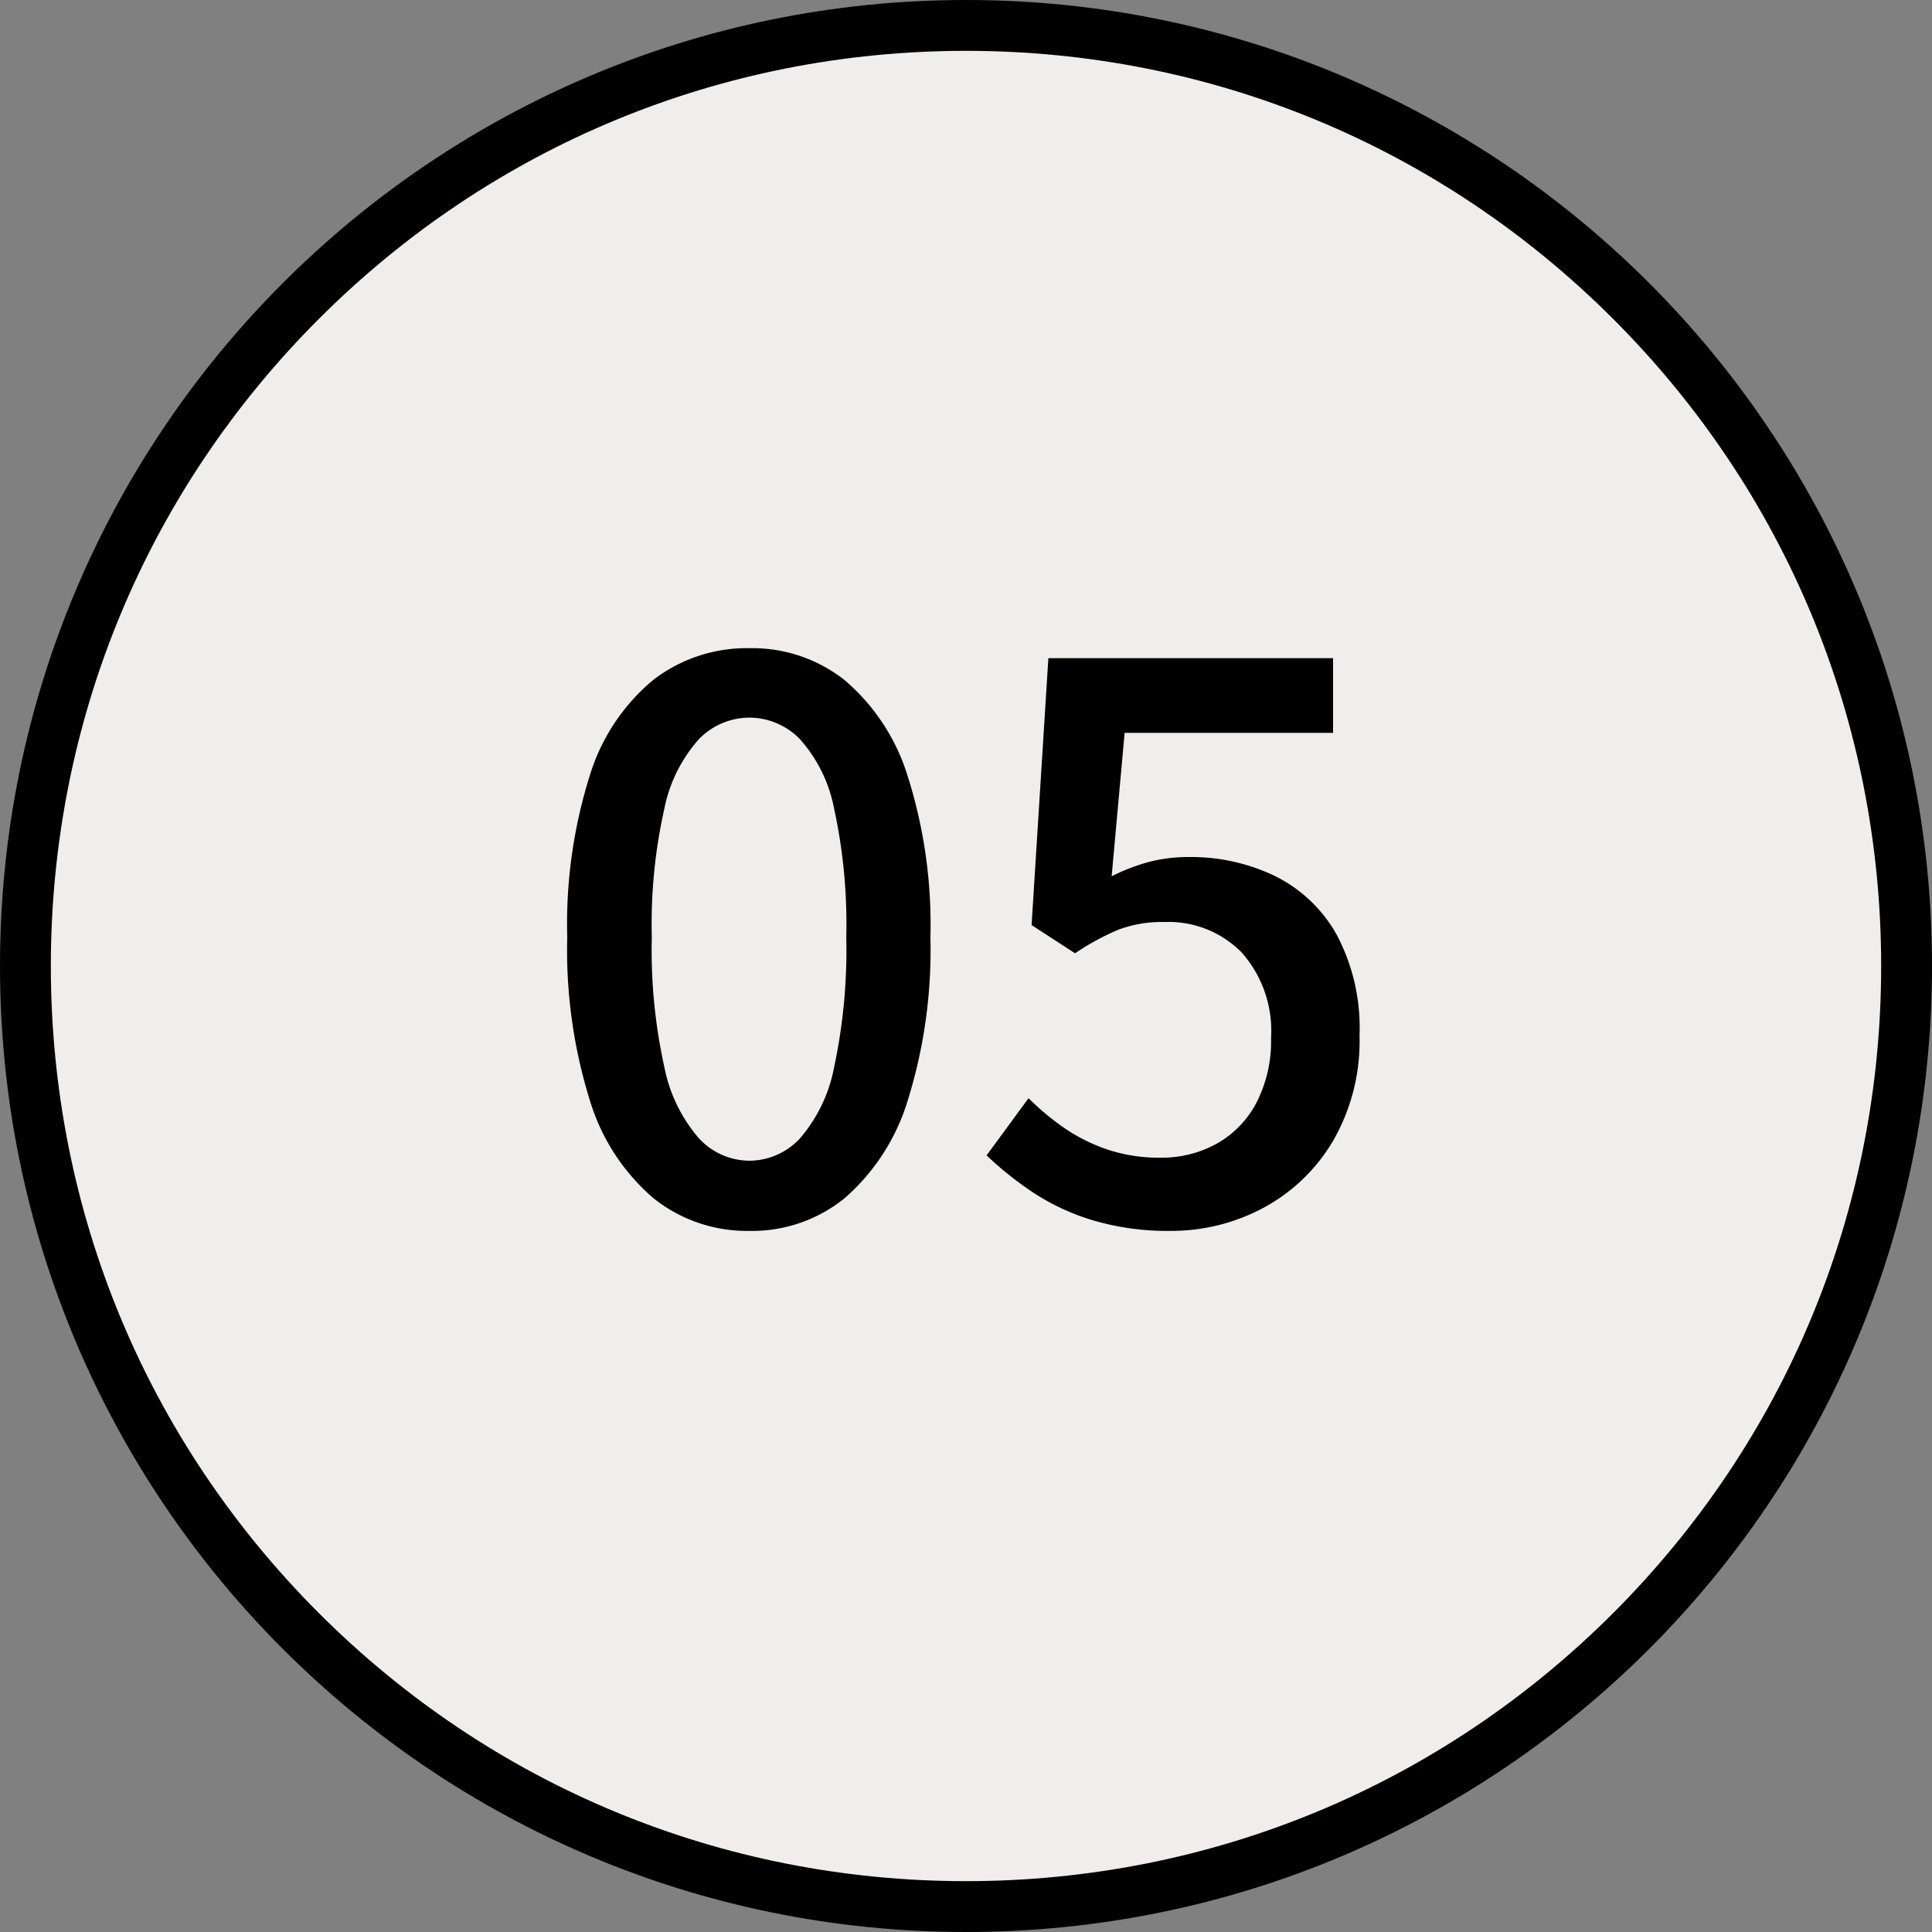
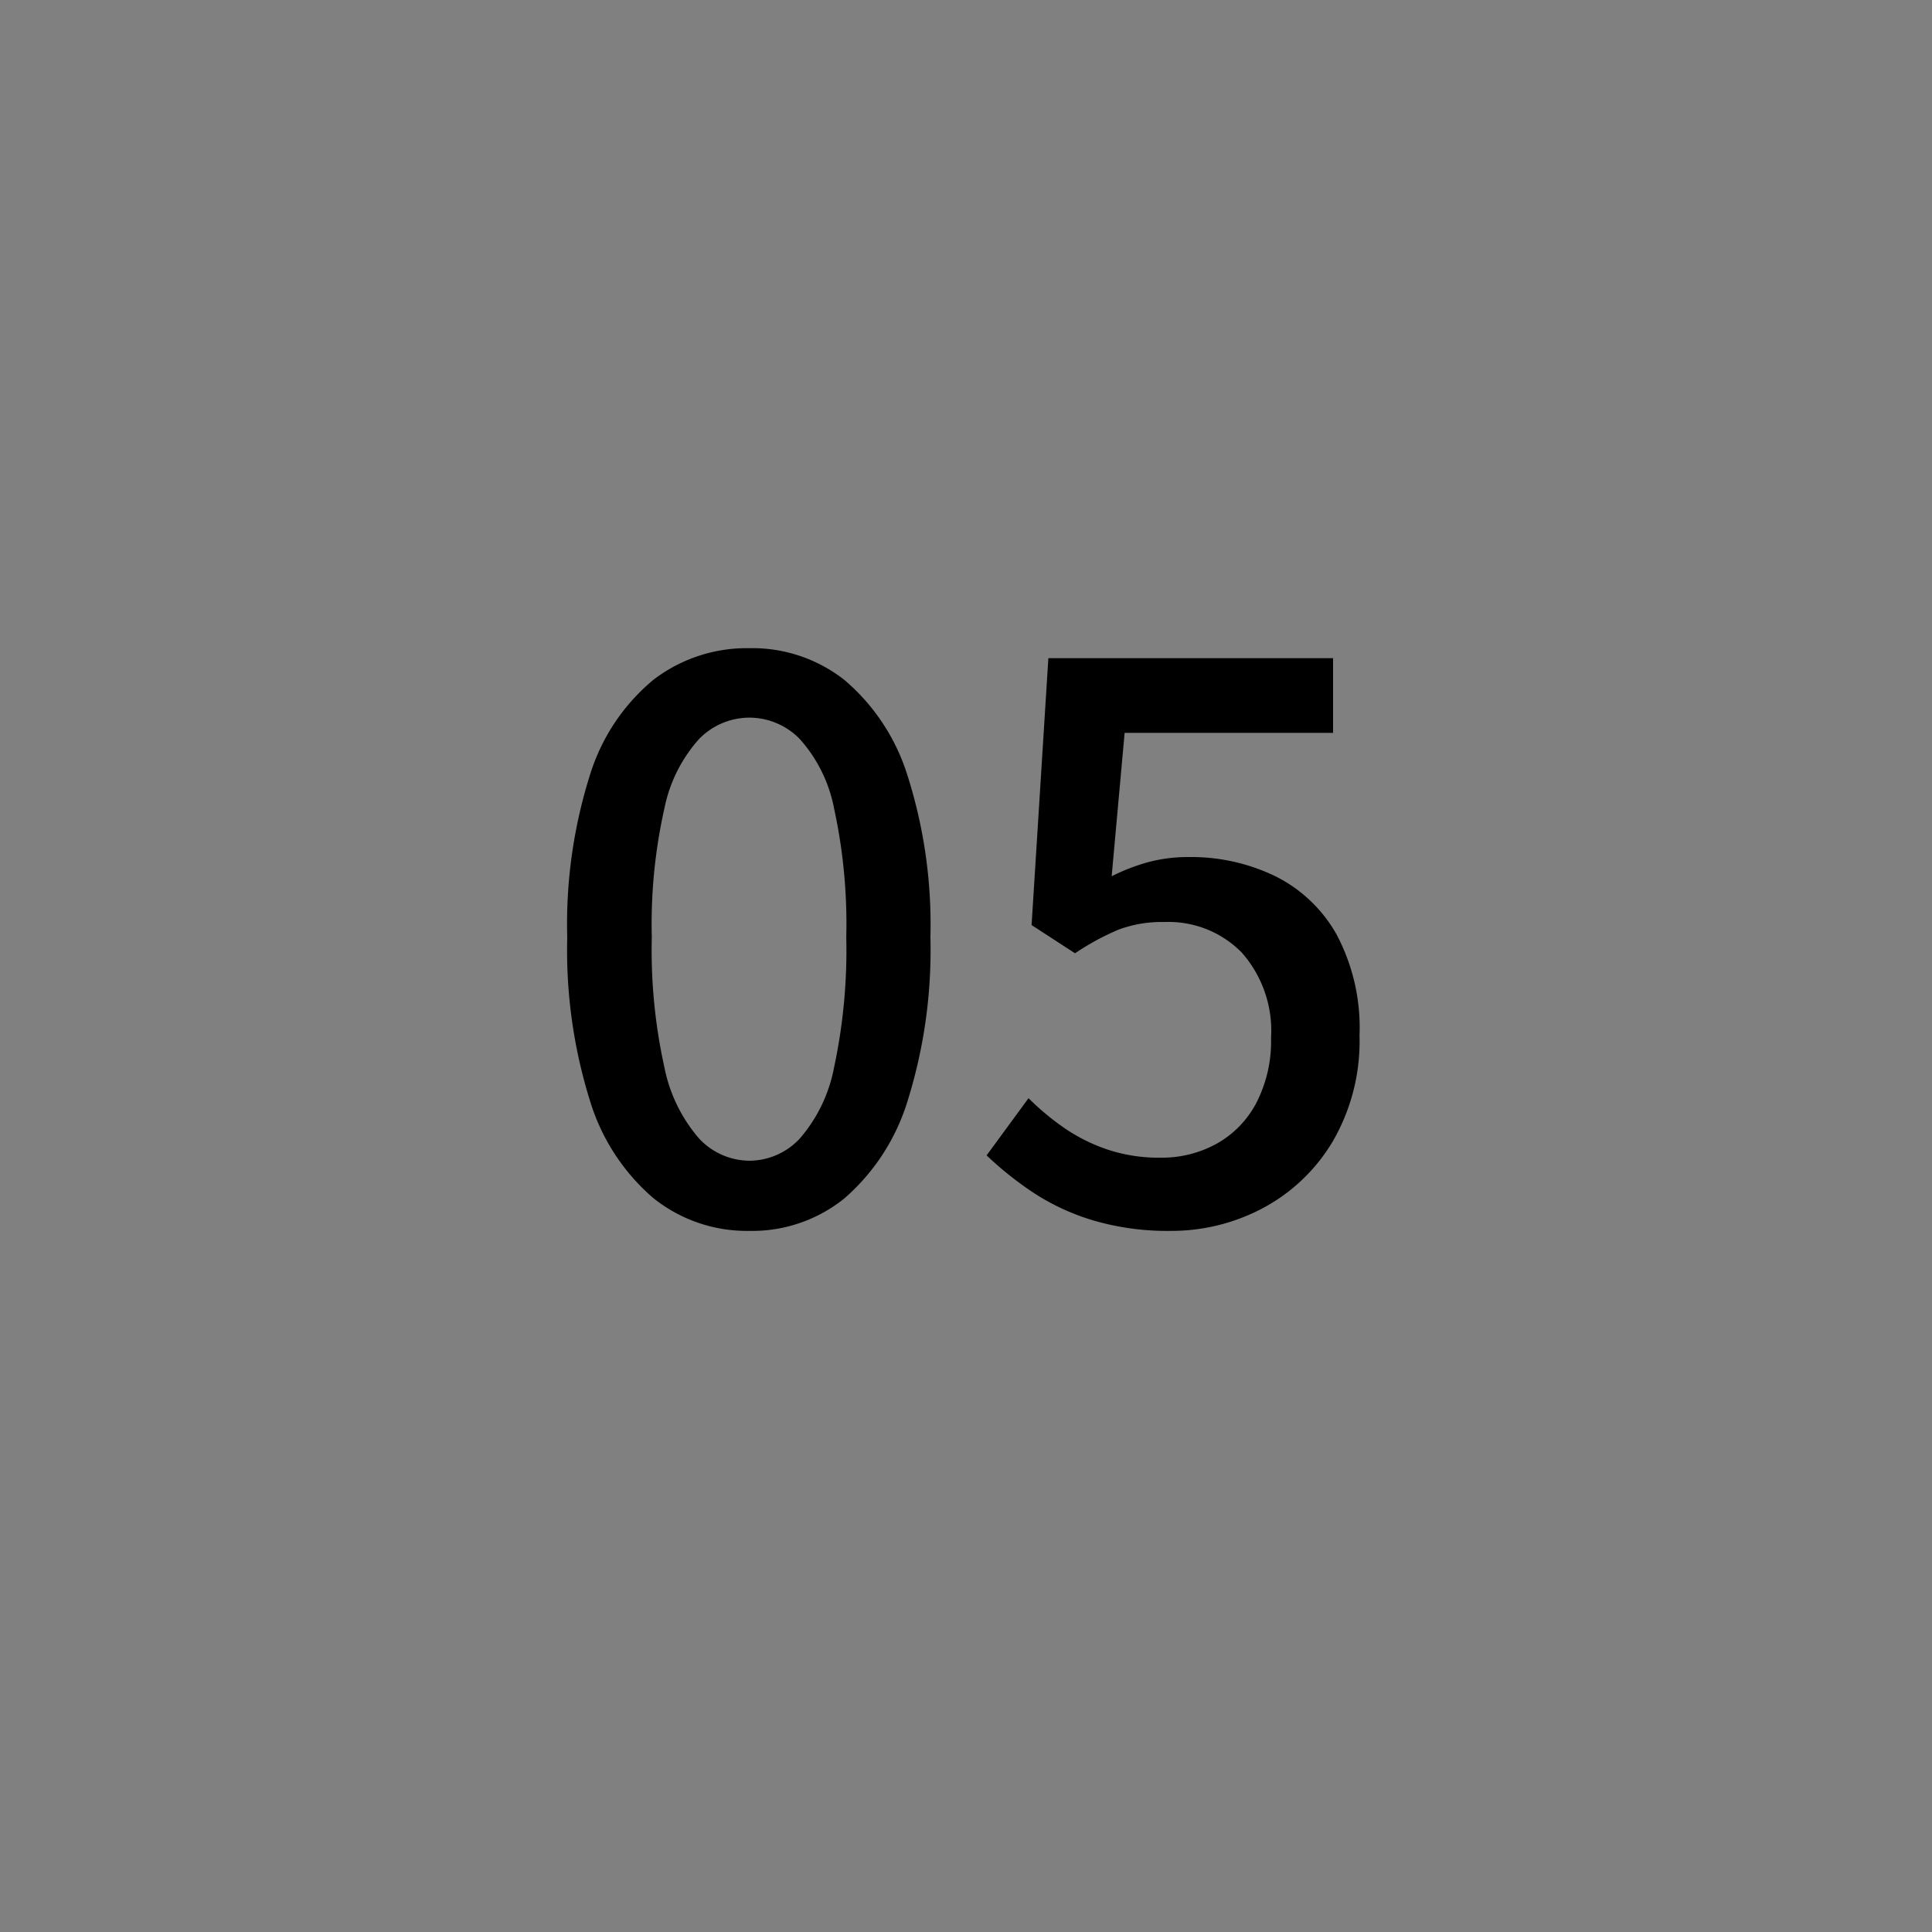
<svg xmlns="http://www.w3.org/2000/svg" width="38" height="38" viewBox="0 0 38 38">
  <rect x="0" y="0" width="38" height="38" fill="#808080" stroke="none" />
  <g id="num05" transform="translate(-5427 -2779)">
    <g id="パス_9983" data-name="パス 9983" transform="translate(5427 2779)" fill="#efeeea">
-       <path d="M 19 37.5 C 16.502 37.5 14.08 37.011 11.799 36.046 C 9.596 35.115 7.618 33.781 5.919 32.081 C 4.219 30.382 2.885 28.404 1.954 26.201 C 0.989 23.92 0.5 21.498 0.5 19 C 0.5 16.502 0.989 14.08 1.954 11.799 C 2.885 9.596 4.219 7.618 5.919 5.919 C 7.618 4.219 9.596 2.885 11.799 1.954 C 14.08 0.989 16.502 0.5 19 0.5 C 21.498 0.5 23.92 0.989 26.201 1.954 C 28.404 2.885 30.382 4.219 32.081 5.919 C 33.781 7.618 35.115 9.596 36.046 11.799 C 37.011 14.08 37.5 16.502 37.5 19 C 37.5 21.498 37.011 23.92 36.046 26.201 C 35.115 28.404 33.781 30.382 32.081 32.081 C 30.382 33.781 28.404 35.115 26.201 36.046 C 23.92 37.011 21.498 37.5 19 37.5 Z" stroke="none" />
-       <path d="M 19 1 C 14.192 1 9.672 2.872 6.272 6.272 C 2.872 9.672 1 14.192 1 19 C 1 23.808 2.872 28.328 6.272 31.728 C 9.672 35.128 14.192 37 19 37 C 23.808 37 28.328 35.128 31.728 31.728 C 35.128 28.328 37 23.808 37 19 C 37 14.192 35.128 9.672 31.728 6.272 C 28.328 2.872 23.808 1 19 1 M 19 0 C 29.493 0 38 8.507 38 19 C 38 29.493 29.493 38 19 38 C 8.507 38 0 29.493 0 19 C 0 8.507 8.507 0 19 0 Z" stroke="none" fill="#000" />
-     </g>
+       </g>
    <path id="パス_9984" data-name="パス 9984" d="M-4.26.21A2.945,2.945,0,0,1-6.15-.435,4.092,4.092,0,0,1-7.4-2.363a9.932,9.932,0,0,1-.443-3.2A9.723,9.723,0,0,1-7.4-8.745,3.941,3.941,0,0,1-6.15-10.628a3.014,3.014,0,0,1,1.89-.623,2.929,2.929,0,0,1,1.875.63A4.046,4.046,0,0,1-1.148-8.738,9.654,9.654,0,0,1-.7-5.565a9.932,9.932,0,0,1-.443,3.2A4.15,4.15,0,0,1-2.385-.435,2.885,2.885,0,0,1-4.26.21Zm0-1.38a1.364,1.364,0,0,0,.99-.435,2.983,2.983,0,0,0,.675-1.4,10.992,10.992,0,0,0,.24-2.558A10.7,10.7,0,0,0-2.595-8.1,2.852,2.852,0,0,0-3.27-9.465a1.387,1.387,0,0,0-.99-.42,1.387,1.387,0,0,0-.99.42A2.9,2.9,0,0,0-5.932-8.1,10.383,10.383,0,0,0-6.18-5.565a10.671,10.671,0,0,0,.248,2.558,3.032,3.032,0,0,0,.682,1.4A1.364,1.364,0,0,0-4.26-1.17ZM4.02.21A5.146,5.146,0,0,1,2.49,0,4.472,4.472,0,0,1,1.305-.555a6.756,6.756,0,0,1-.9-.72L1.23-2.4a5.149,5.149,0,0,0,.69.577,3.455,3.455,0,0,0,.848.428,3.193,3.193,0,0,0,1.058.165,2.23,2.23,0,0,0,1.11-.278,1.967,1.967,0,0,0,.78-.81A2.65,2.65,0,0,0,6-3.585a2.323,2.323,0,0,0-.577-1.68,2.016,2.016,0,0,0-1.523-.6,2.422,2.422,0,0,0-.9.15,4.97,4.97,0,0,0-.855.465L1.29-5.805l.33-5.25h5.6v1.47H3.12l-.255,2.82a3.875,3.875,0,0,1,.72-.278,3.038,3.038,0,0,1,.8-.1,3.8,3.8,0,0,1,1.695.375A2.827,2.827,0,0,1,7.29-5.618,3.912,3.912,0,0,1,7.74-3.63a3.921,3.921,0,0,1-.525,2.077A3.525,3.525,0,0,1,5.843-.24,3.828,3.828,0,0,1,4.02.21Z" transform="translate(5446 2803)" />
  </g>
</svg>